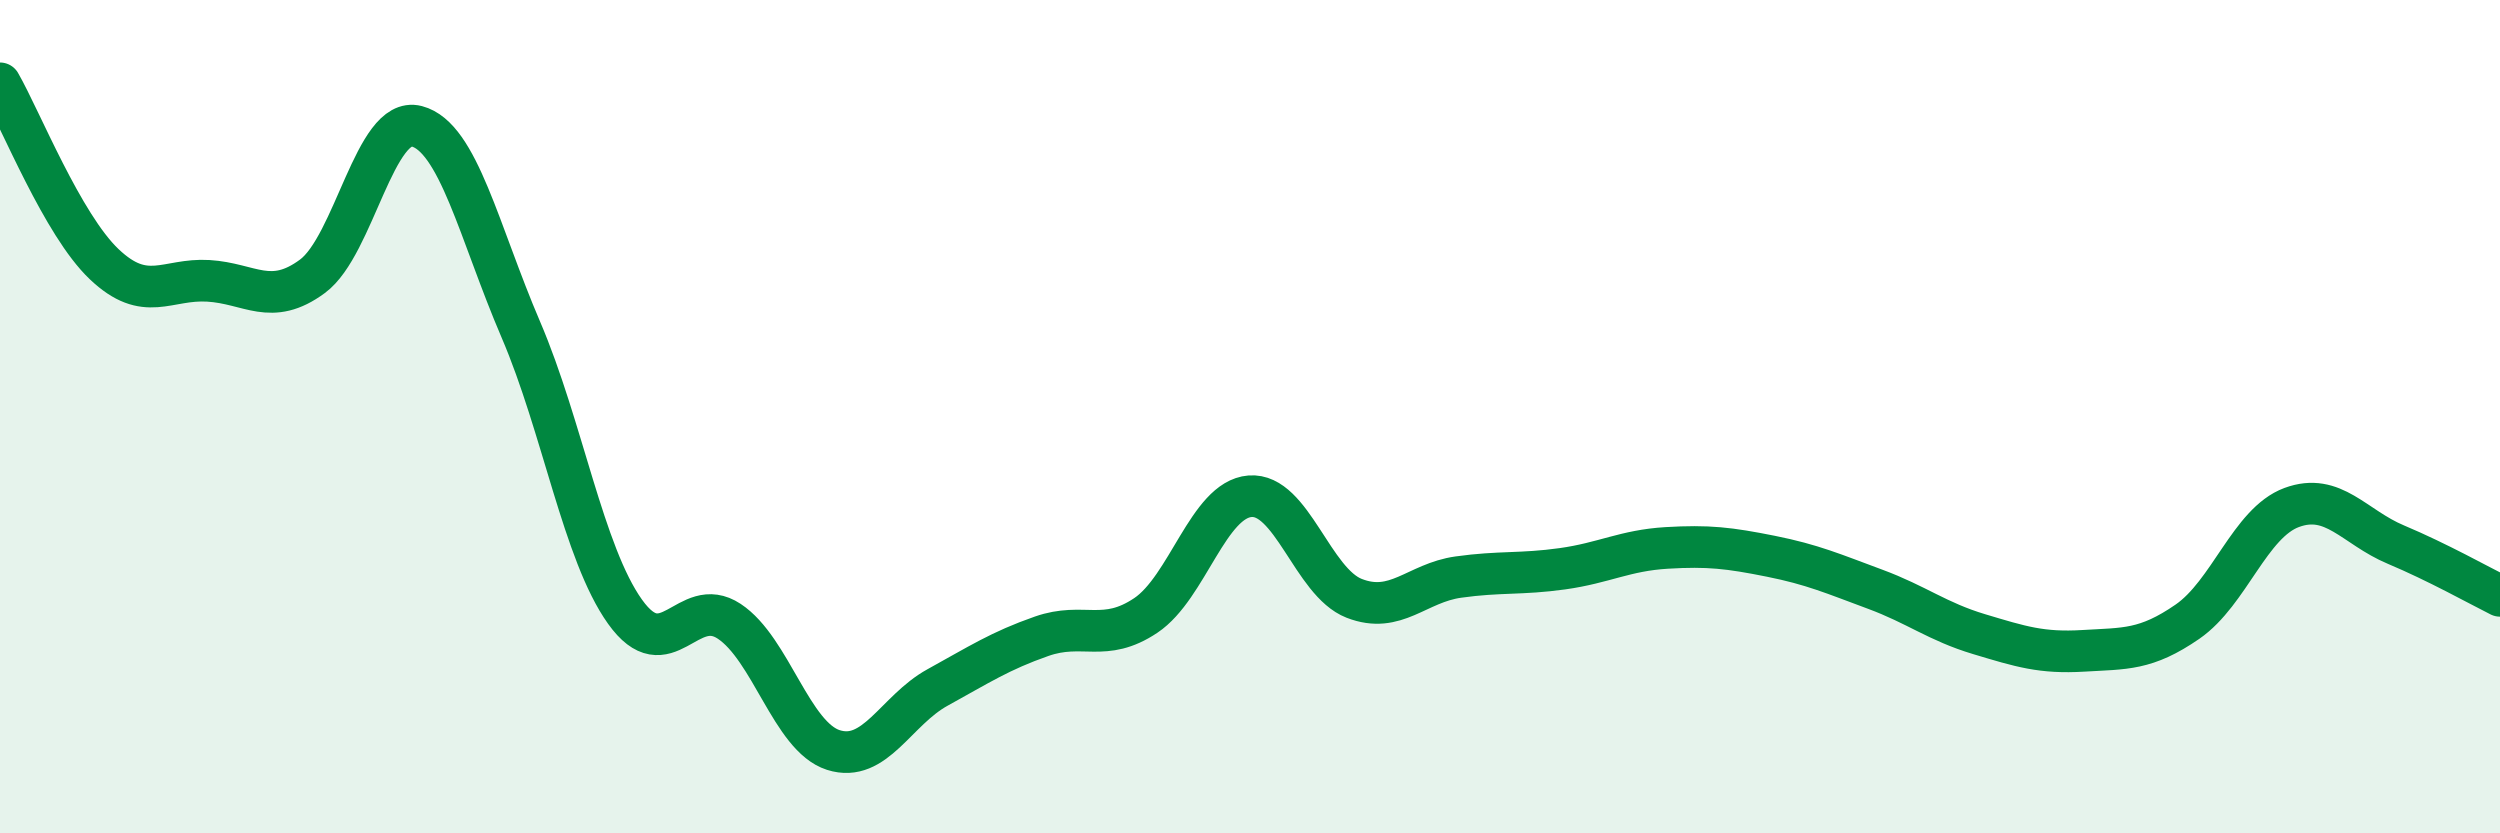
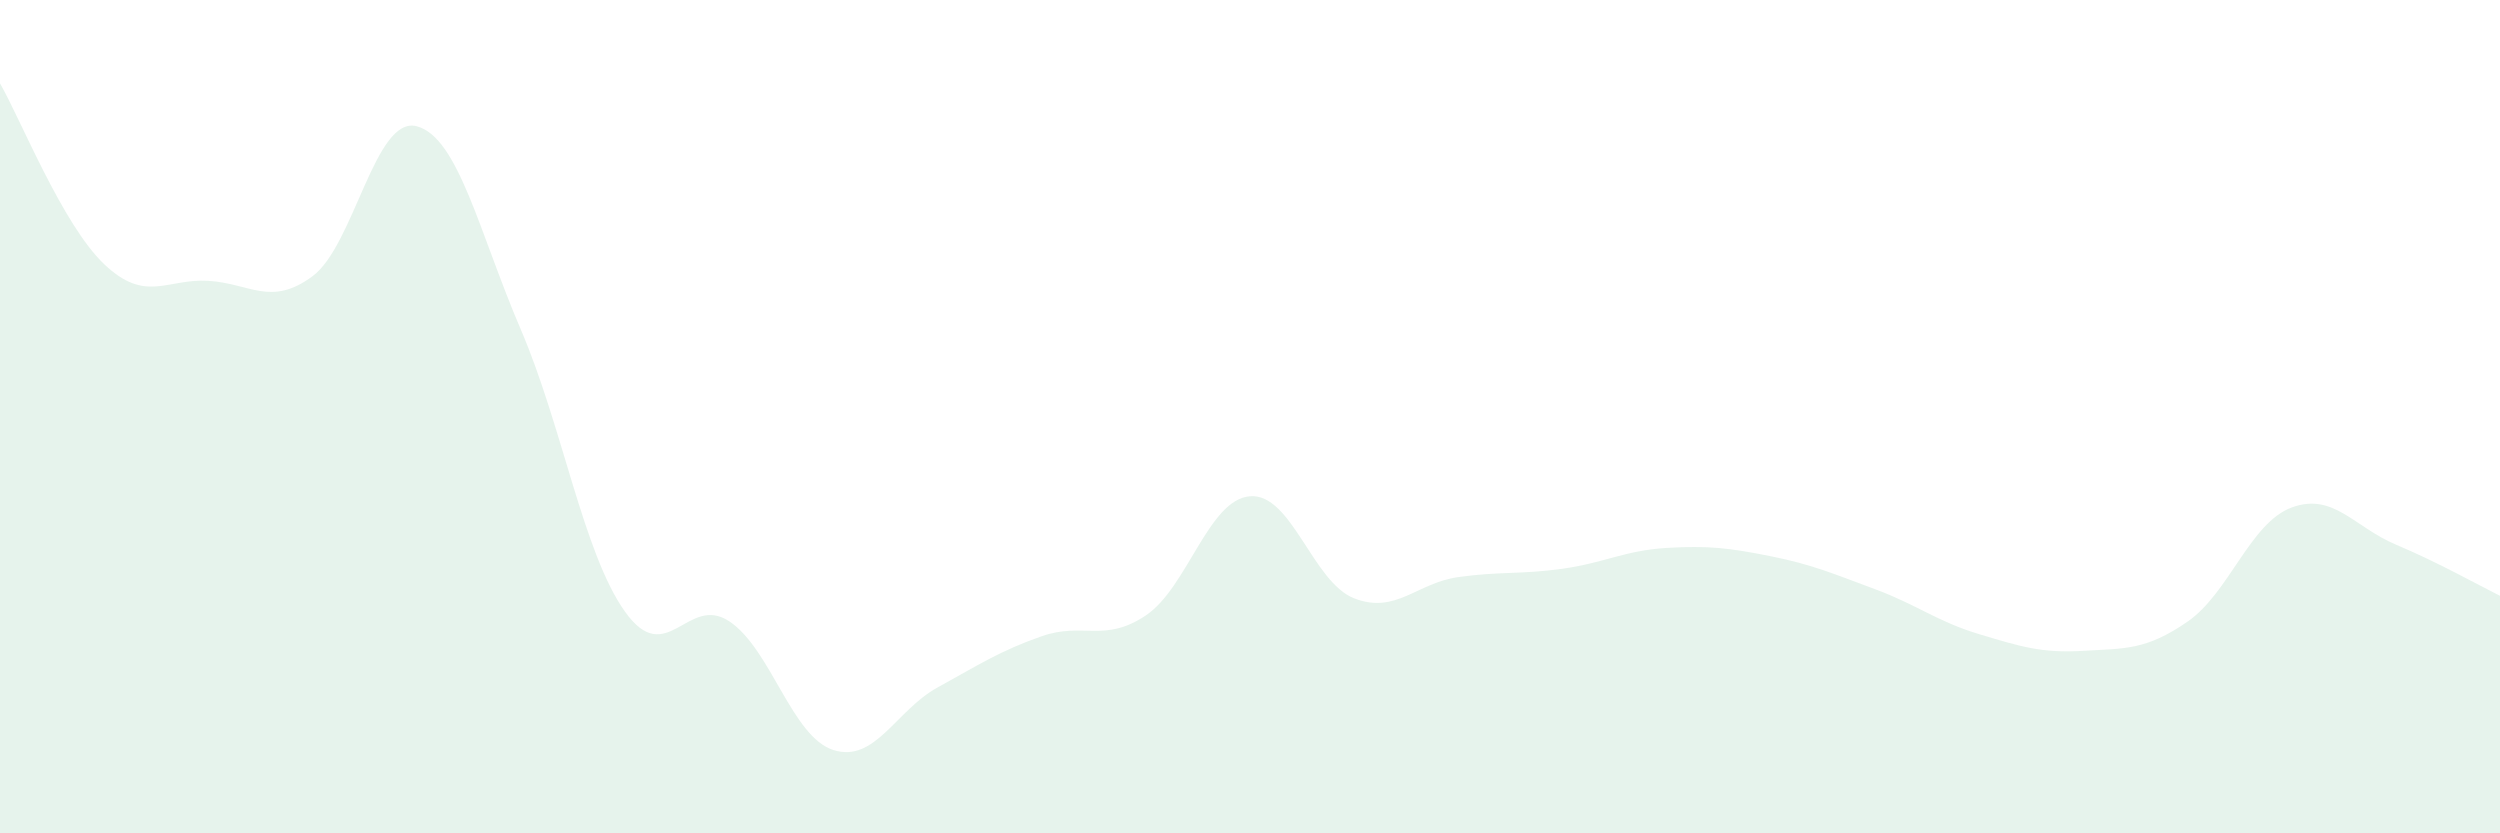
<svg xmlns="http://www.w3.org/2000/svg" width="60" height="20" viewBox="0 0 60 20">
  <path d="M 0,2 C 0.5,2.87 1.5,5.39 2.5,6.34 C 3.5,7.29 4,6.68 5,6.74 C 6,6.8 6.5,7.37 7.5,6.63 C 8.5,5.89 9,2.77 10,3.03 C 11,3.29 11.5,5.58 12.5,7.91 C 13.5,10.24 14,13.28 15,14.68 C 16,16.08 16.5,14.25 17.5,14.91 C 18.5,15.57 19,17.68 20,18 C 21,18.32 21.5,17.05 22.5,16.5 C 23.5,15.95 24,15.62 25,15.27 C 26,14.92 26.5,15.44 27.5,14.77 C 28.5,14.1 29,11.99 30,11.91 C 31,11.83 31.5,13.97 32.5,14.36 C 33.5,14.75 34,13.99 35,13.85 C 36,13.71 36.5,13.79 37.5,13.65 C 38.5,13.51 39,13.21 40,13.15 C 41,13.09 41.5,13.15 42.5,13.35 C 43.5,13.55 44,13.77 45,14.14 C 46,14.51 46.5,14.92 47.5,15.22 C 48.5,15.52 49,15.68 50,15.62 C 51,15.56 51.5,15.61 52.5,14.92 C 53.5,14.23 54,12.55 55,12.18 C 56,11.81 56.5,12.65 57.5,13.07 C 58.5,13.49 59.5,14.05 60,14.3L60 20L0 20Z" fill="#008740" opacity="0.1" stroke-linecap="round" stroke-linejoin="round" />
-   <path d="M 0,2 C 0.5,2.87 1.5,5.39 2.5,6.34 C 3.5,7.29 4,6.68 5,6.74 C 6,6.8 6.5,7.37 7.5,6.63 C 8.5,5.89 9,2.77 10,3.03 C 11,3.29 11.5,5.58 12.5,7.91 C 13.5,10.24 14,13.28 15,14.68 C 16,16.08 16.5,14.25 17.5,14.91 C 18.5,15.57 19,17.68 20,18 C 21,18.32 21.5,17.05 22.5,16.5 C 23.5,15.95 24,15.62 25,15.27 C 26,14.92 26.5,15.44 27.5,14.77 C 28.5,14.1 29,11.99 30,11.91 C 31,11.83 31.5,13.97 32.5,14.36 C 33.5,14.75 34,13.99 35,13.85 C 36,13.71 36.5,13.79 37.5,13.65 C 38.5,13.51 39,13.21 40,13.15 C 41,13.09 41.5,13.15 42.5,13.35 C 43.5,13.55 44,13.77 45,14.14 C 46,14.51 46.5,14.92 47.5,15.22 C 48.5,15.52 49,15.68 50,15.62 C 51,15.56 51.5,15.61 52.5,14.92 C 53.5,14.23 54,12.55 55,12.18 C 56,11.81 56.5,12.65 57.5,13.07 C 58.5,13.49 59.5,14.05 60,14.3" stroke="#008740" stroke-width="1" fill="none" stroke-linecap="round" stroke-linejoin="round" />
</svg>